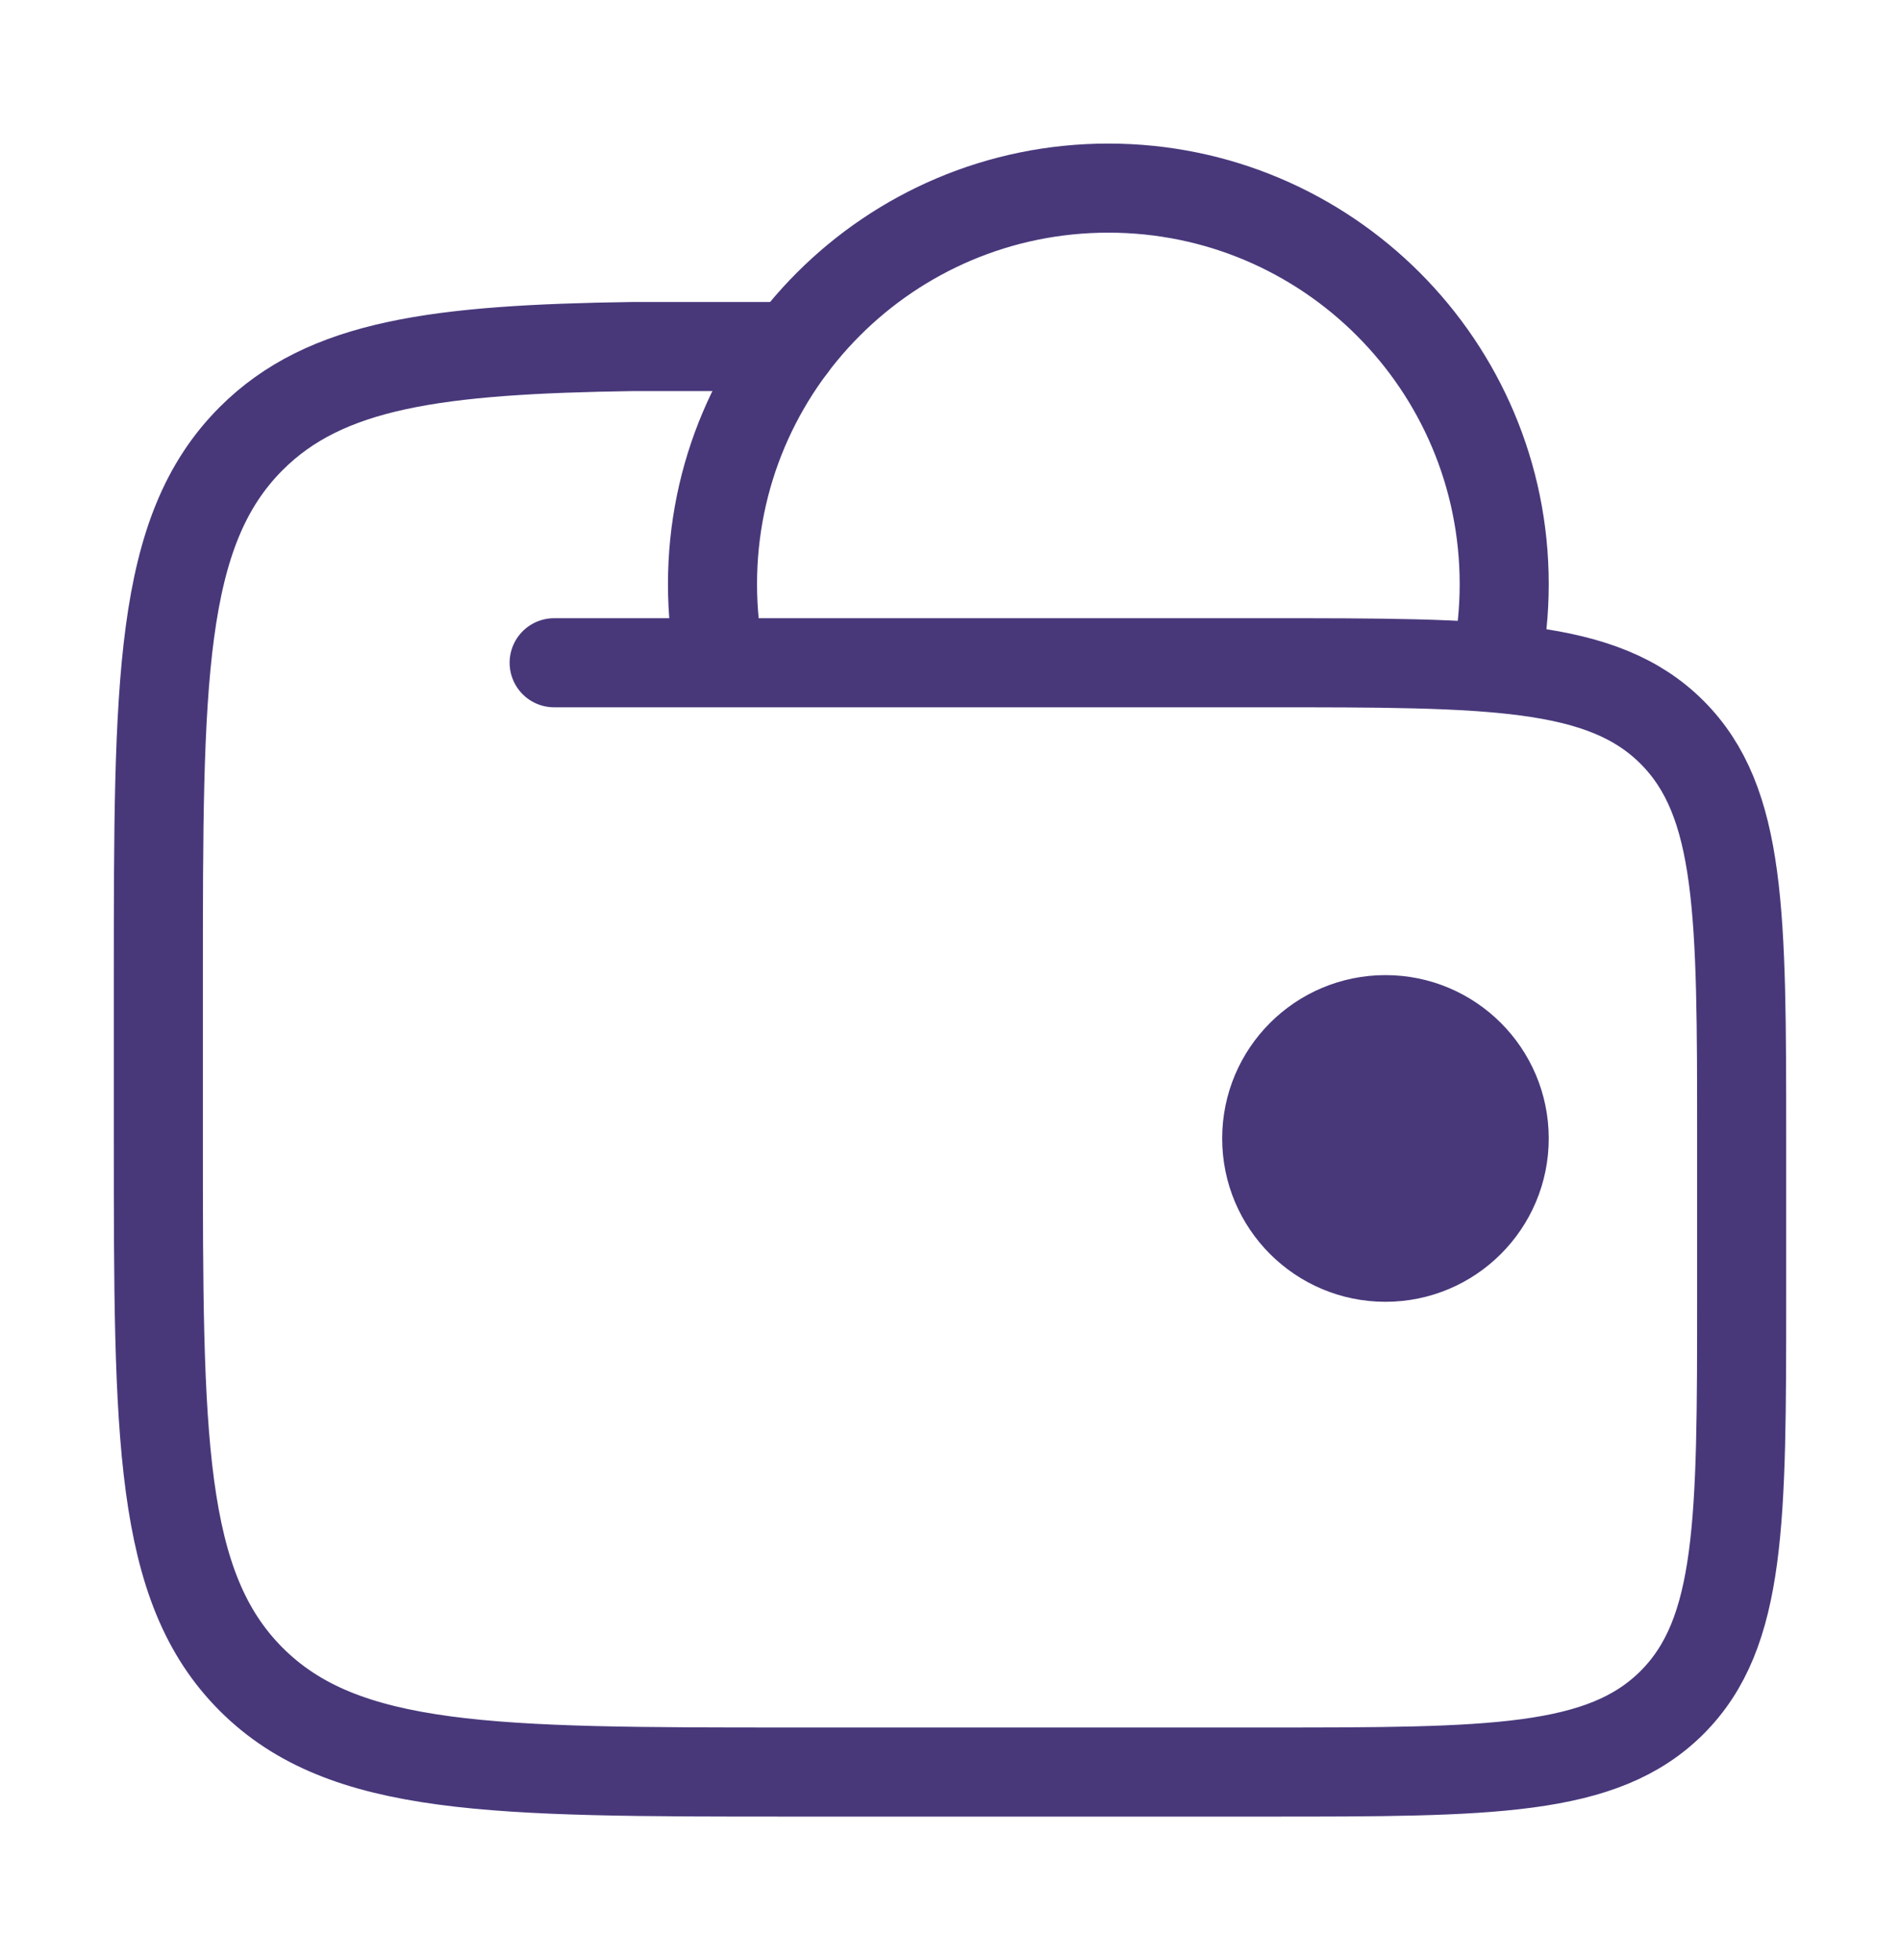
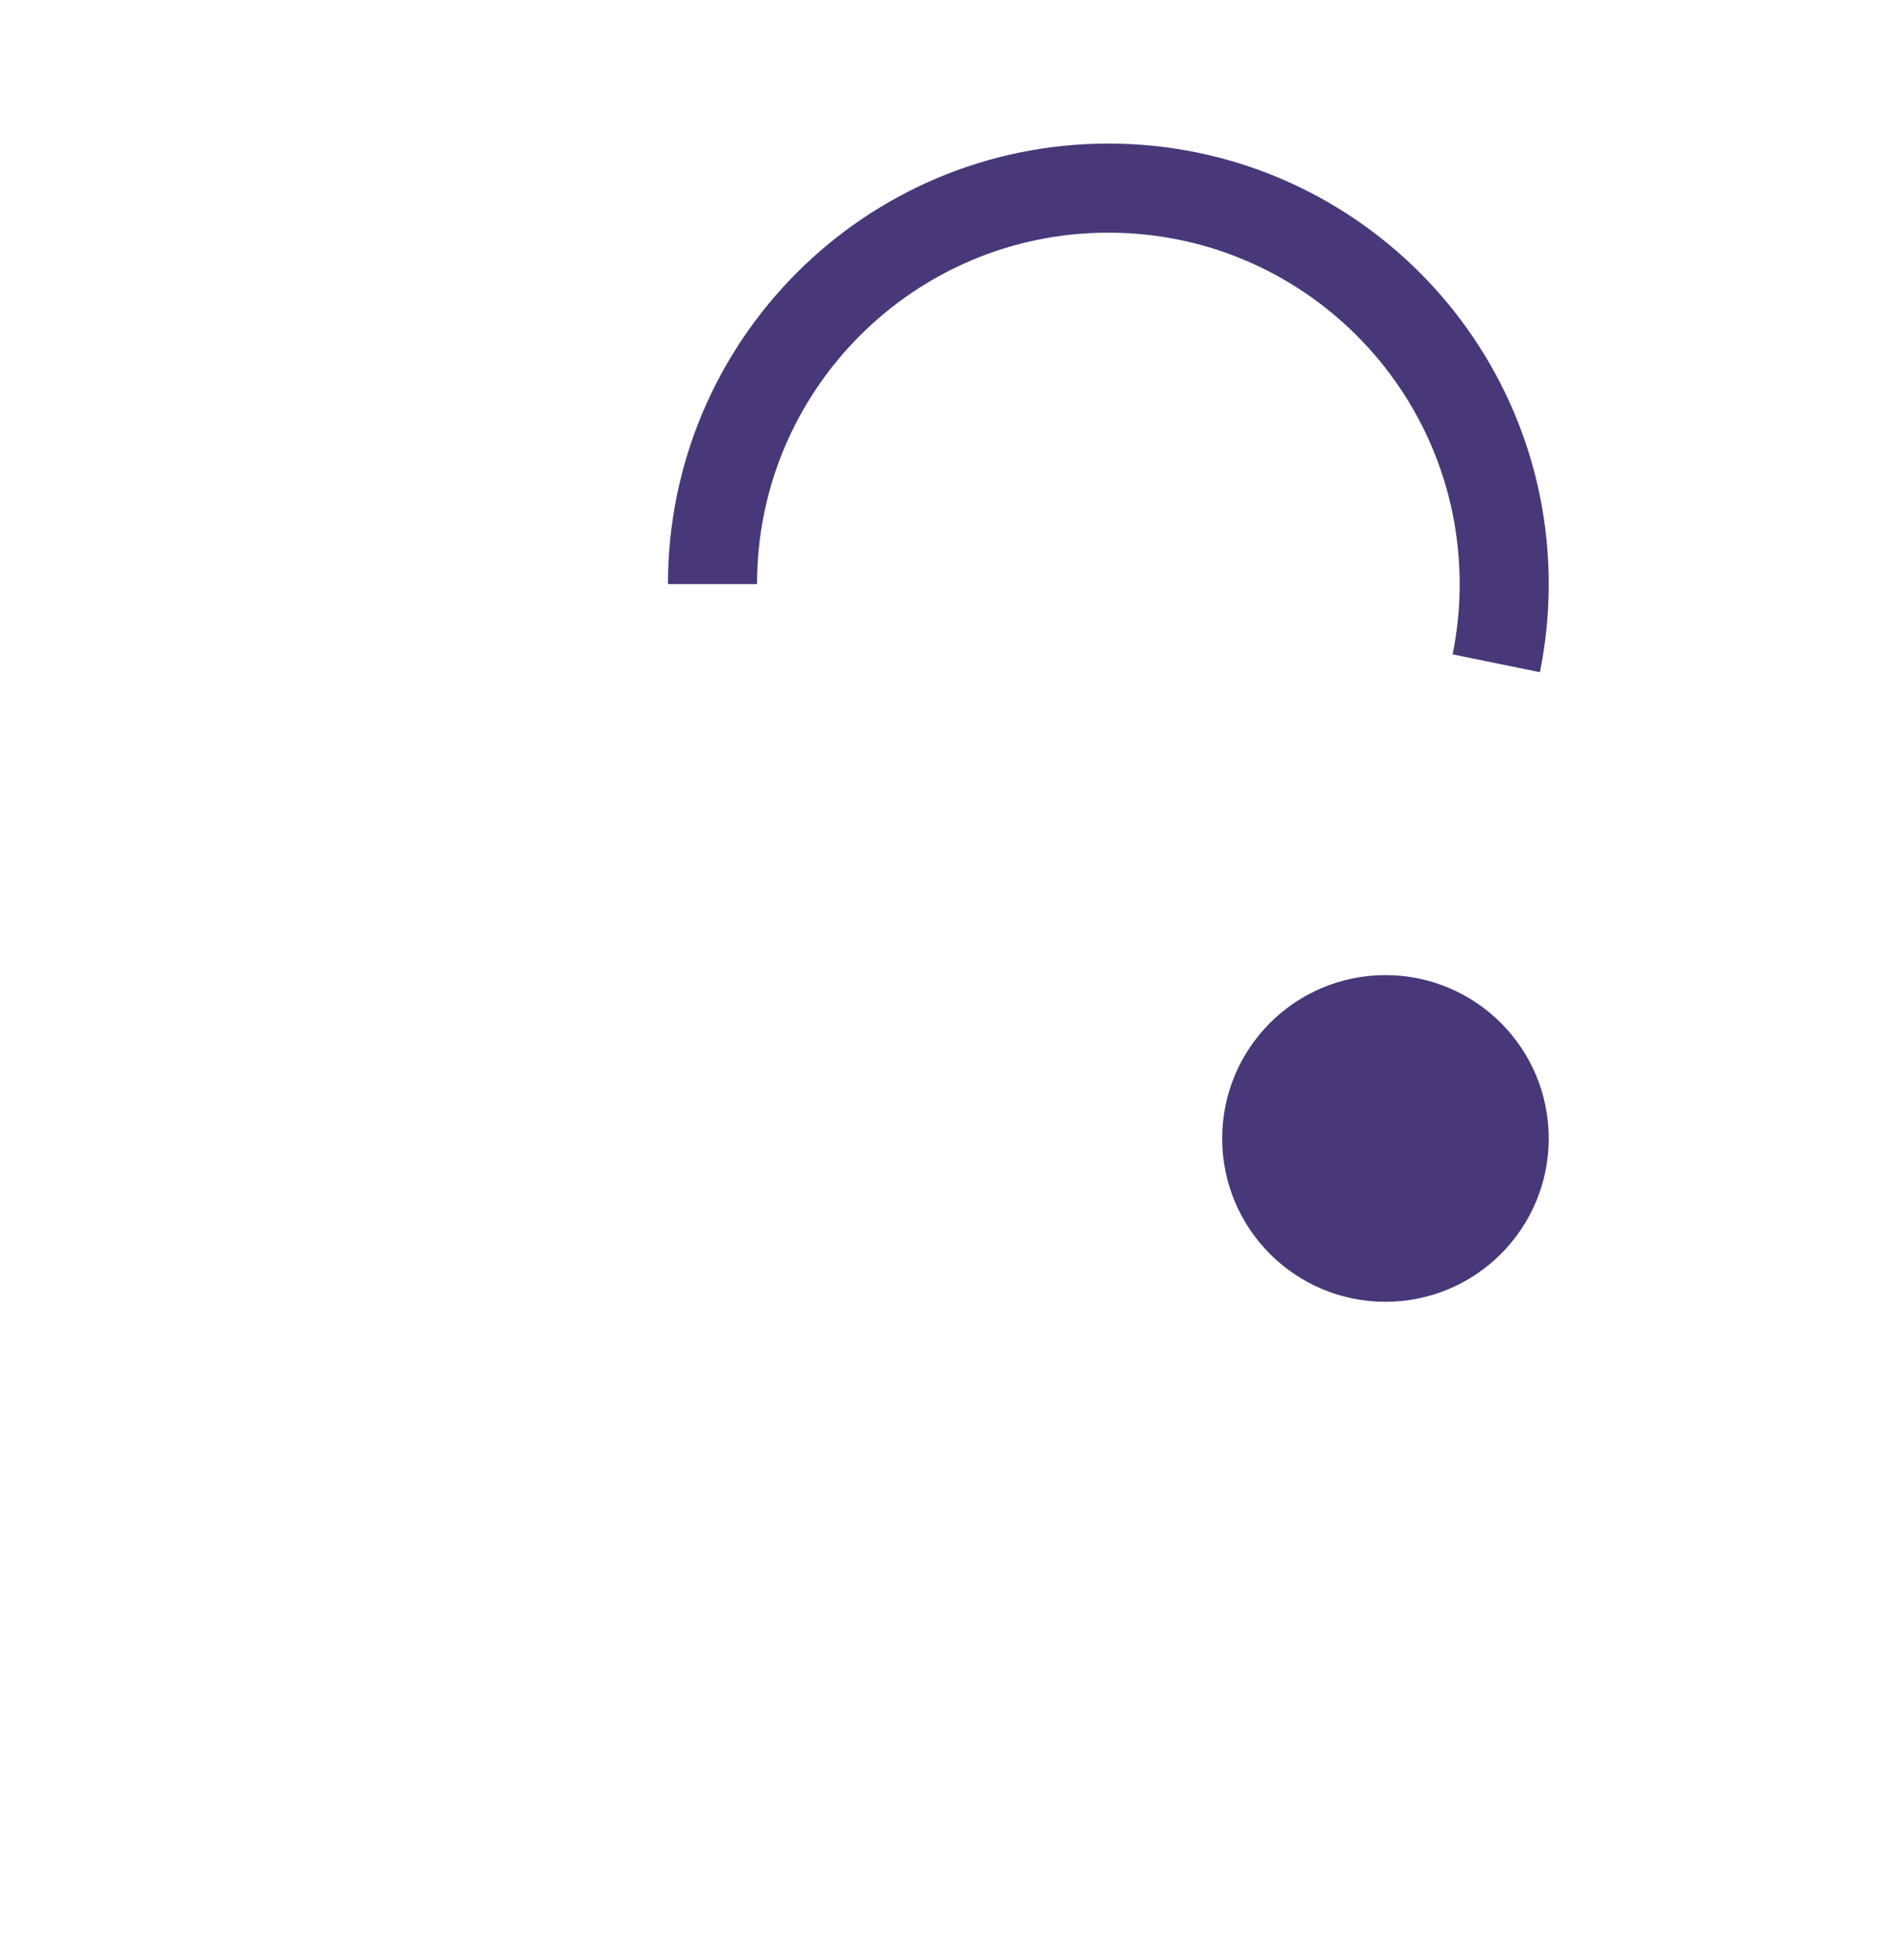
<svg xmlns="http://www.w3.org/2000/svg" width="32" height="33" viewBox="0 0 32 33" fill="none">
  <path d="M21.334 19.167C21.334 20.272 22.229 21.167 23.334 21.167C24.438 21.167 25.334 20.272 25.334 19.167C25.334 18.062 24.438 17.167 23.334 17.167C22.229 17.167 21.334 18.062 21.334 19.167Z" fill="#48387A" stroke="#48387A" stroke-width="1.5" />
-   <path d="M25.2 11.167C25.288 10.736 25.334 10.29 25.334 9.834C25.334 6.152 22.349 3.167 18.667 3.167C14.985 3.167 12 6.152 12 9.834C12 10.29 12.046 10.736 12.133 11.167" stroke="#48387A" stroke-width="1.5" />
-   <path d="M9.333 11.158H21.333C25.105 11.158 26.99 11.158 28.162 12.33C29.333 13.503 29.333 15.389 29.333 19.162V21.83C29.333 25.603 29.333 27.49 28.162 28.662C26.99 29.834 25.105 29.834 21.333 29.834H13.333C8.305 29.834 5.791 29.834 4.229 28.271C2.667 26.708 2.667 24.193 2.667 19.162V16.494C2.667 11.463 2.667 8.948 4.229 7.385C5.486 6.127 7.361 5.882 10.667 5.834H13.333" stroke="#48387A" stroke-width="1.5" stroke-linecap="round" />
+   <path d="M25.2 11.167C25.288 10.736 25.334 10.29 25.334 9.834C25.334 6.152 22.349 3.167 18.667 3.167C14.985 3.167 12 6.152 12 9.834" stroke="#48387A" stroke-width="1.5" />
</svg>